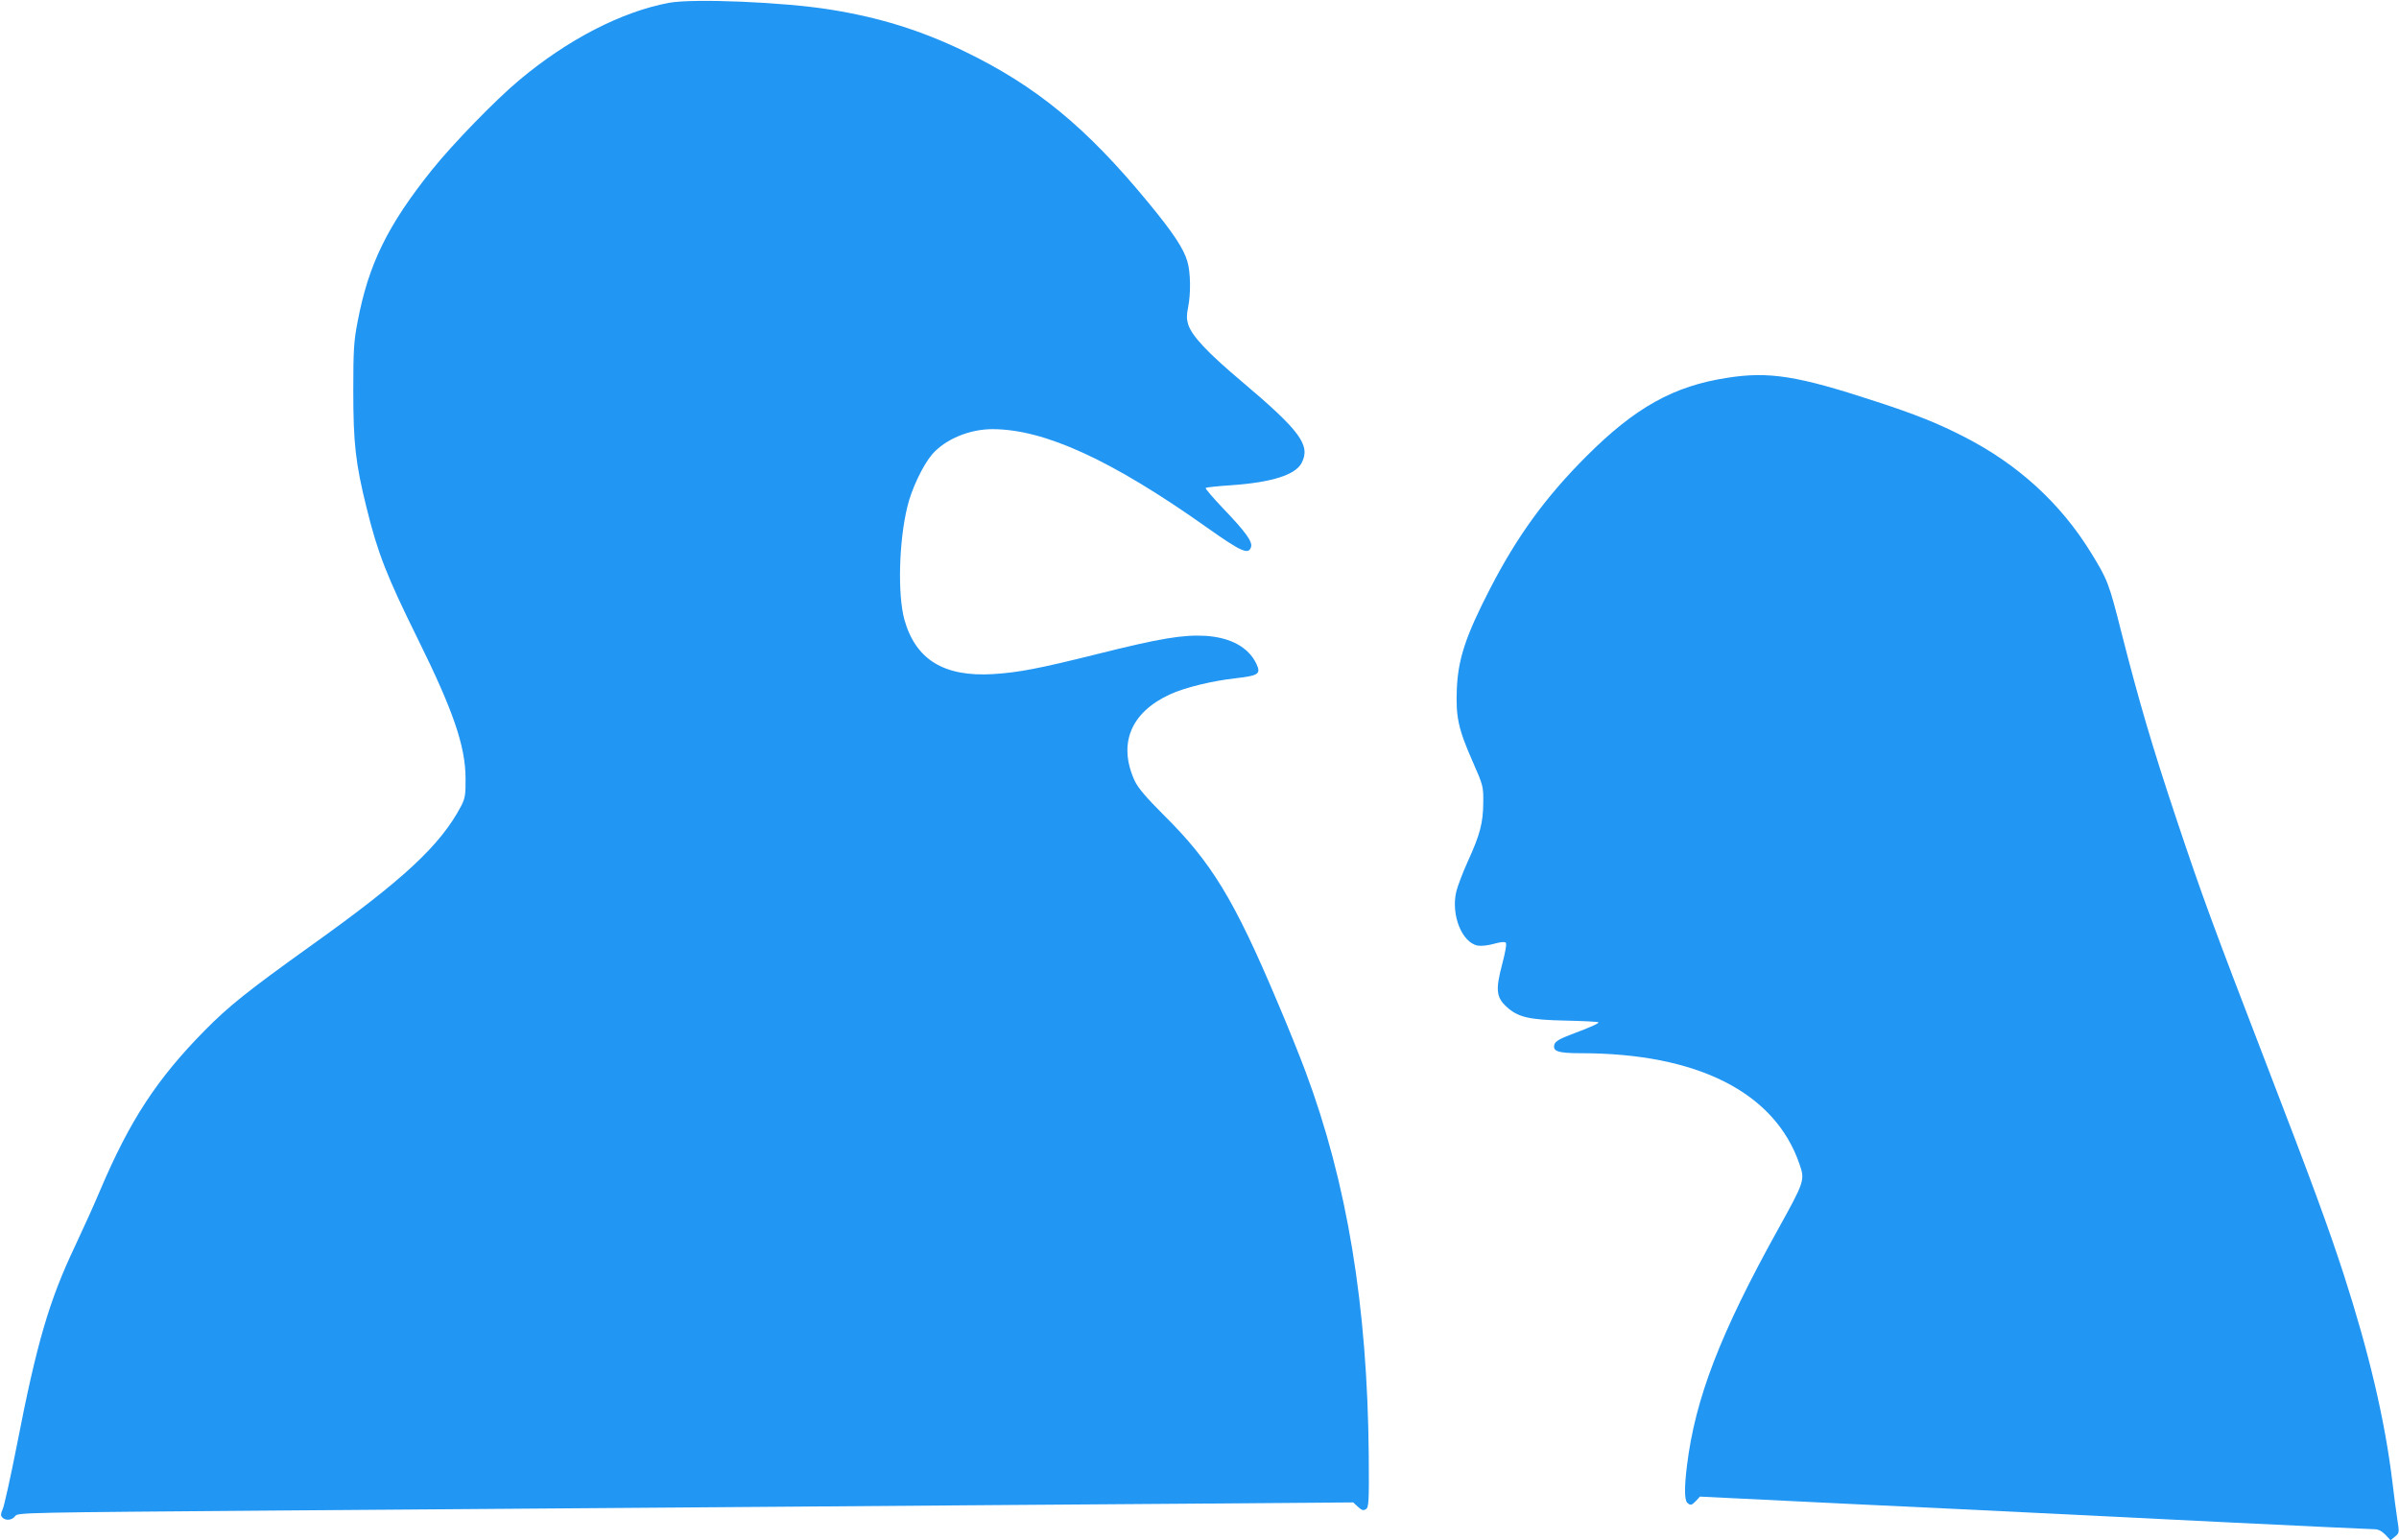
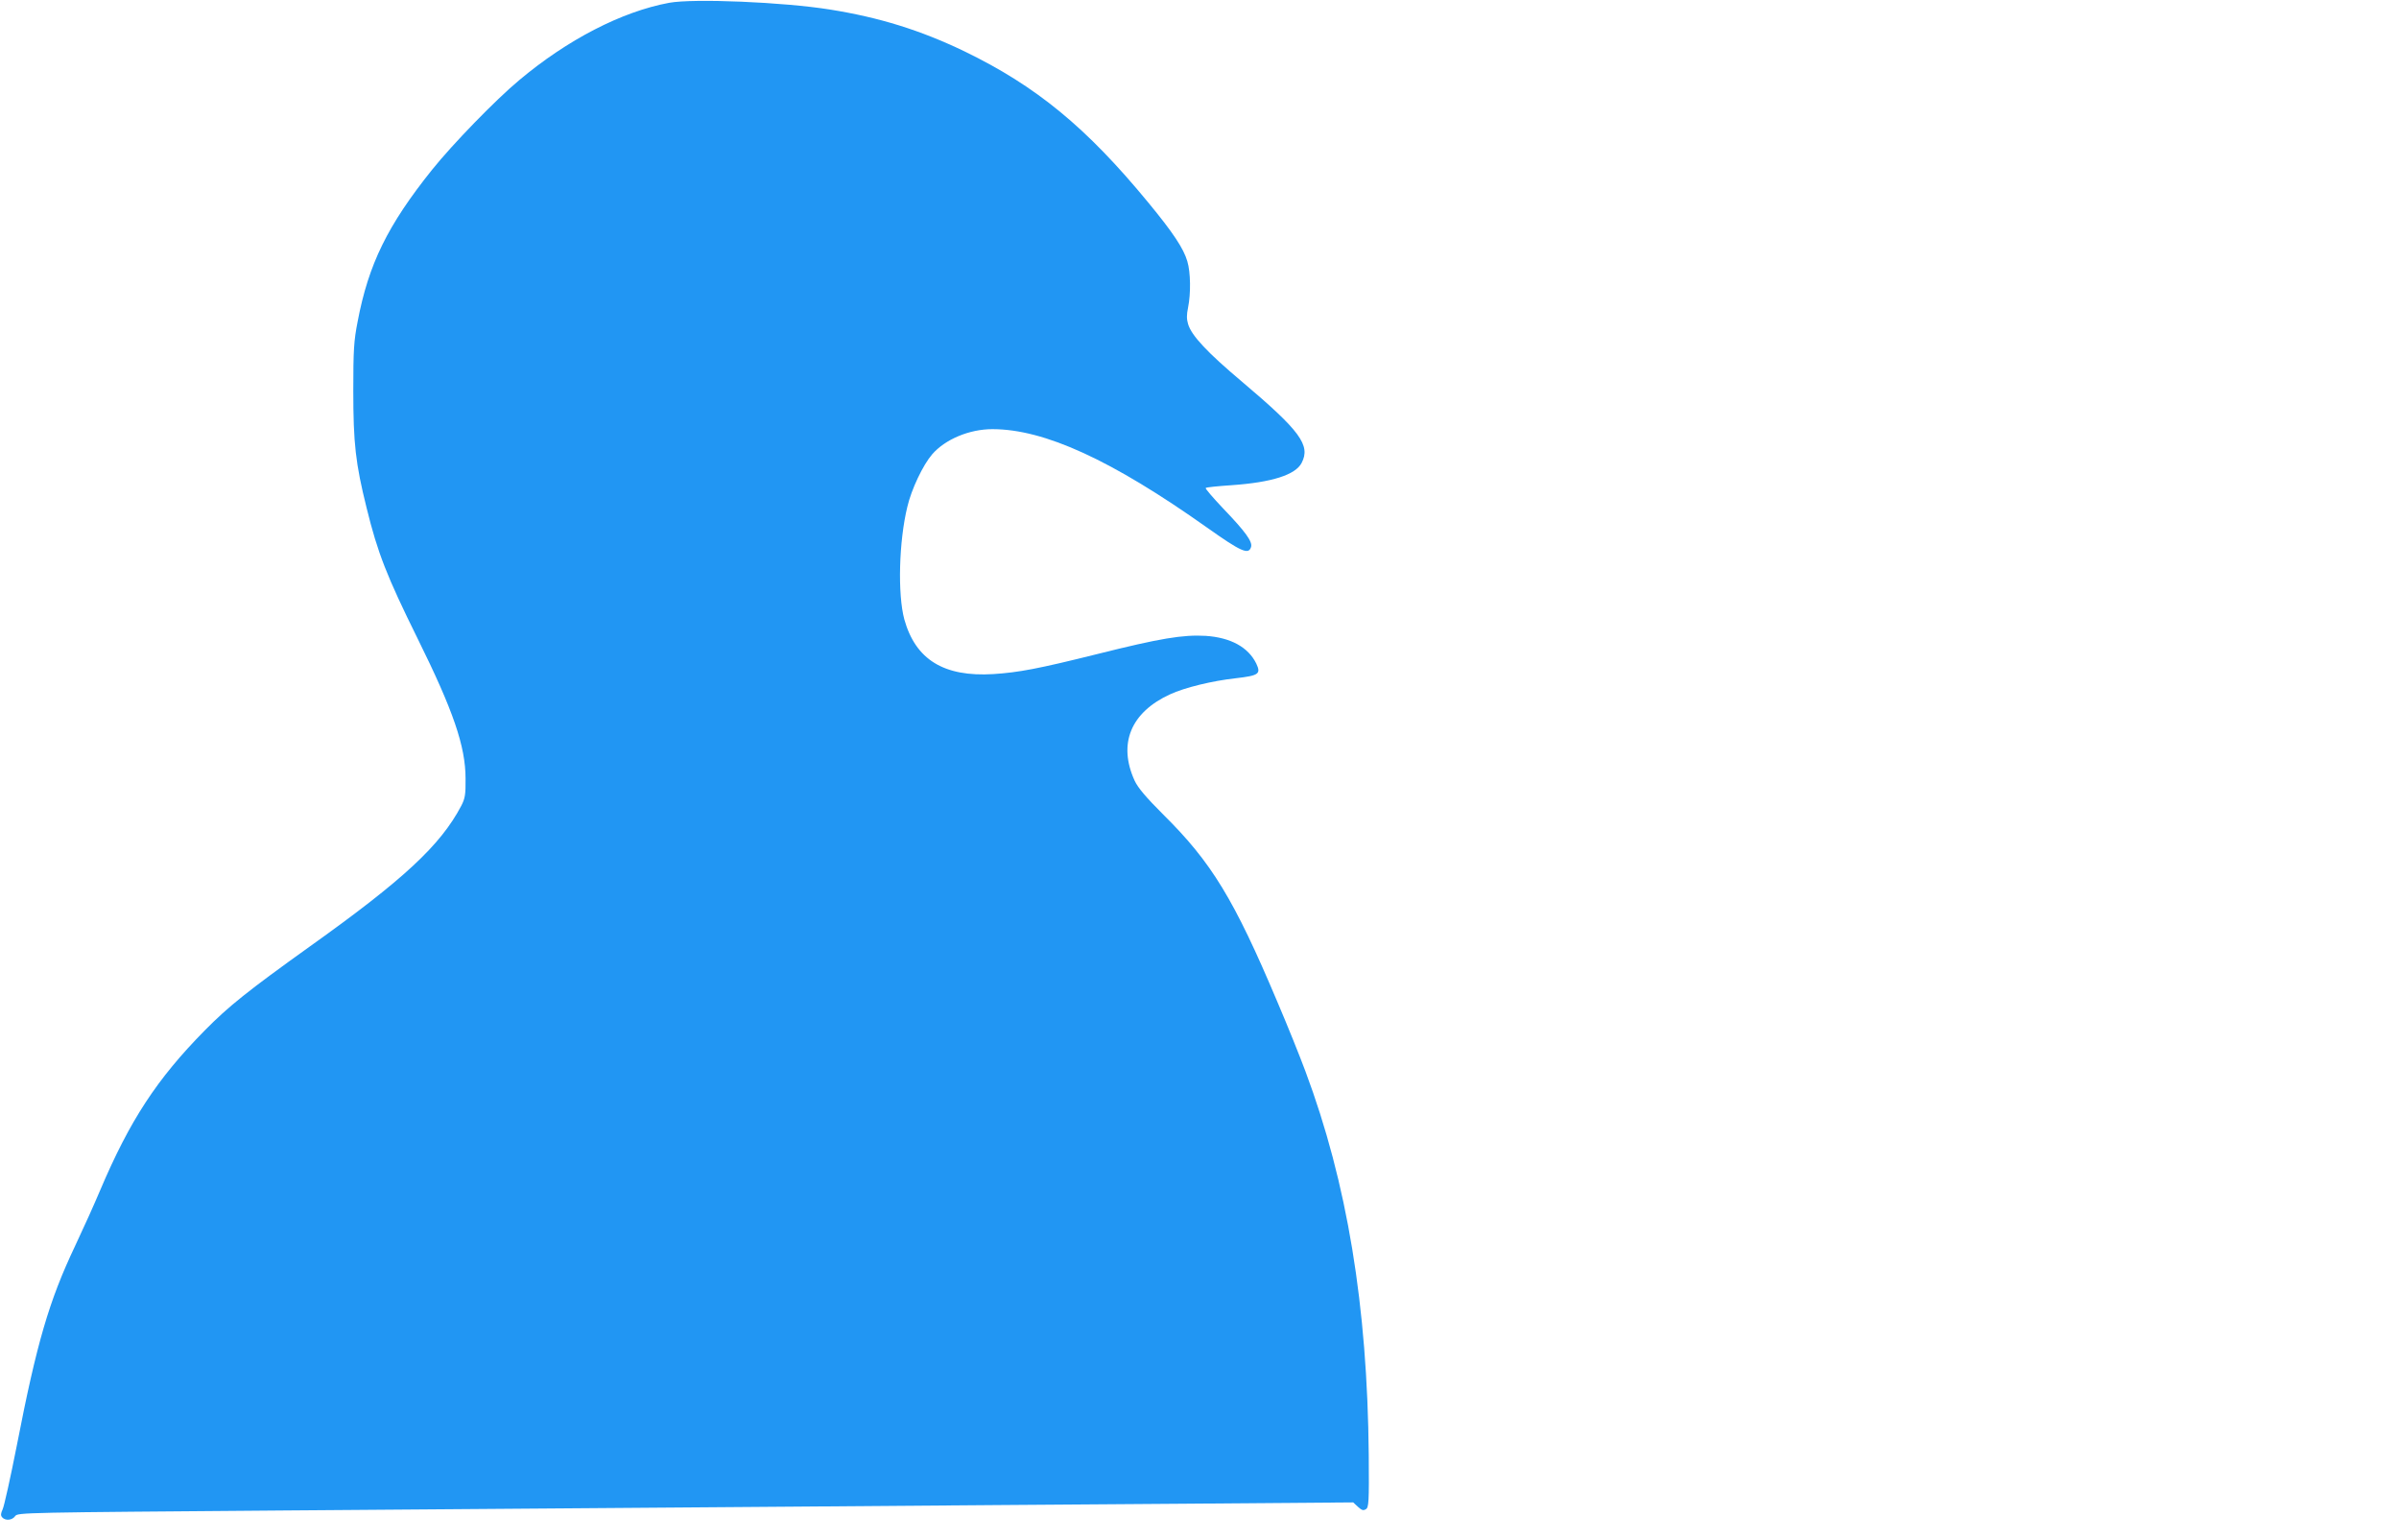
<svg xmlns="http://www.w3.org/2000/svg" version="1.0" width="1280pt" height="822pt" viewBox="0 0 1280 822" preserveAspectRatio="xMidYMid meet">
  <g transform="translate(0,822) scale(0.1,-0.1)" fill="#2196f3" stroke="none">
    <path d="M3570 8205 c-253 -47 -543 -197 -800 -413 -126 -105 -354 -340 -464 -477 -238 -297 -340 -505 -398 -812 -20 -102 -23 -151 -23 -368 0 -280 12 -388 71 -625 59 -241 108 -365 272 -697 190 -384 256 -575 256 -748 1 -86 -3 -106 -23 -145 -111 -211 -308 -394 -810 -752 -328 -235 -432 -318 -559 -447 -255 -259 -399 -479 -557 -851 -31 -74 -92 -209 -135 -300 -138 -291 -204 -516 -310 -1062 -34 -172 -68 -326 -76 -342 -10 -22 -11 -32 -3 -42 17 -20 54 -17 70 6 14 19 40 19 1439 30 784 6 1981 15 2660 20 679 5 1641 13 2138 16 l902 7 26 -24 c20 -18 28 -21 42 -12 15 9 17 36 15 289 -7 795 -115 1452 -338 2048 -29 78 -96 245 -150 371 -230 545 -351 744 -608 998 -94 94 -135 143 -153 181 -90 197 -21 365 189 461 77 36 225 72 352 86 121 14 134 23 108 78 -43 88 -137 139 -270 148 -121 7 -243 -13 -578 -97 -317 -79 -419 -98 -555 -107 -264 -16 -415 77 -475 292 -36 134 -29 415 16 600 22 95 84 224 132 280 70 81 199 135 322 135 278 0 637 -165 1145 -525 182 -129 222 -147 235 -104 9 28 -29 81 -149 206 -54 57 -96 106 -93 109 3 4 66 10 139 15 214 15 340 55 373 119 49 94 -8 171 -318 433 -184 155 -270 246 -288 308 -8 26 -8 50 0 88 15 73 14 188 -4 247 -20 68 -76 153 -209 314 -329 400 -598 621 -980 806 -235 113 -454 181 -717 223 -249 40 -729 60 -859 36z" />
-     <path d="M9216 6204 c-287 -44 -492 -159 -751 -418 -219 -219 -370 -427 -514 -706 -130 -252 -171 -375 -178 -535 -6 -150 7 -213 85 -390 56 -127 57 -132 56 -220 -1 -106 -17 -169 -84 -315 -26 -58 -53 -129 -60 -158 -29 -124 30 -272 115 -288 20 -3 56 1 87 10 32 9 56 12 62 6 6 -6 -2 -50 -19 -115 -36 -136 -32 -176 23 -227 61 -56 119 -70 316 -74 93 -2 171 -6 174 -9 6 -5 -39 -25 -145 -65 -59 -22 -84 -37 -89 -52 -12 -38 19 -48 140 -48 623 0 1036 -209 1167 -591 30 -87 28 -92 -117 -354 -305 -550 -439 -897 -483 -1255 -14 -111 -14 -183 1 -198 17 -17 24 -15 48 10 l20 22 777 -38 c428 -20 859 -41 958 -46 527 -27 1828 -90 1862 -90 22 0 40 -9 60 -29 l28 -30 24 20 c23 19 23 21 12 92 -6 39 -18 128 -26 197 -40 332 -125 692 -260 1110 -85 260 -163 473 -412 1120 -288 749 -341 892 -479 1305 -131 393 -199 624 -294 996 -68 269 -74 284 -163 429 -162 264 -390 472 -675 618 -139 72 -267 123 -477 191 -414 136 -567 160 -789 125z" />
  </g>
</svg>